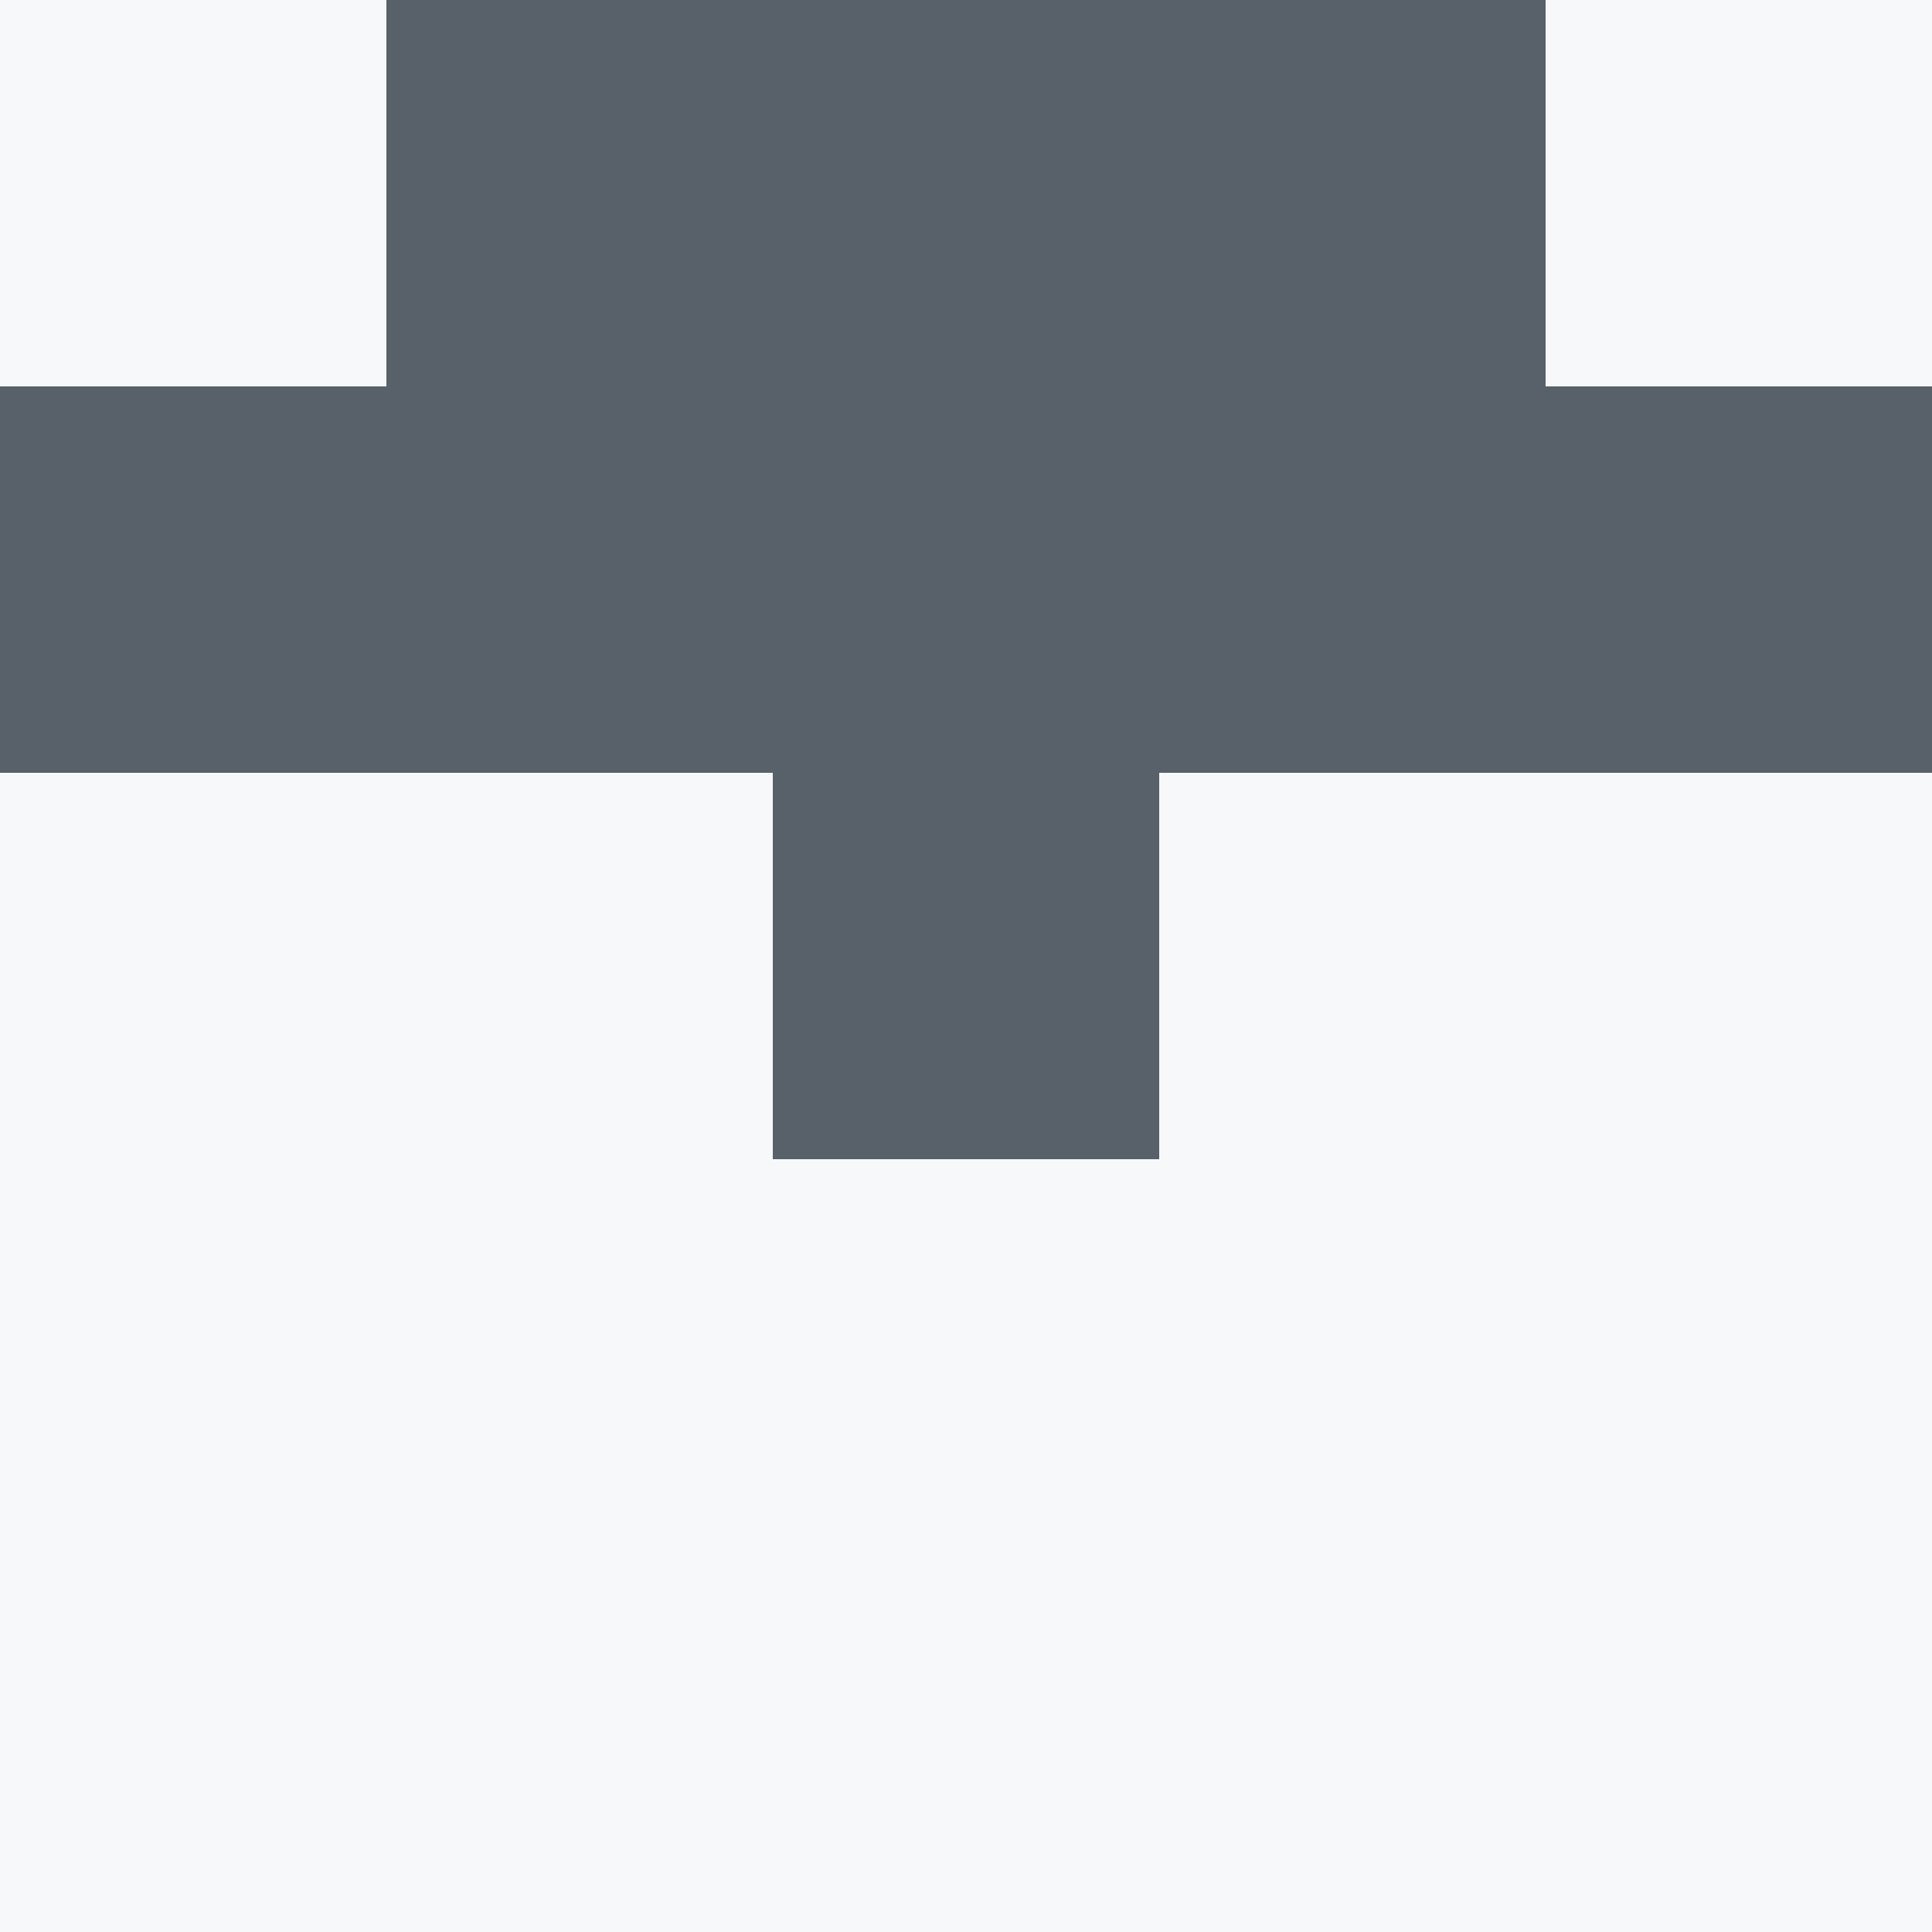
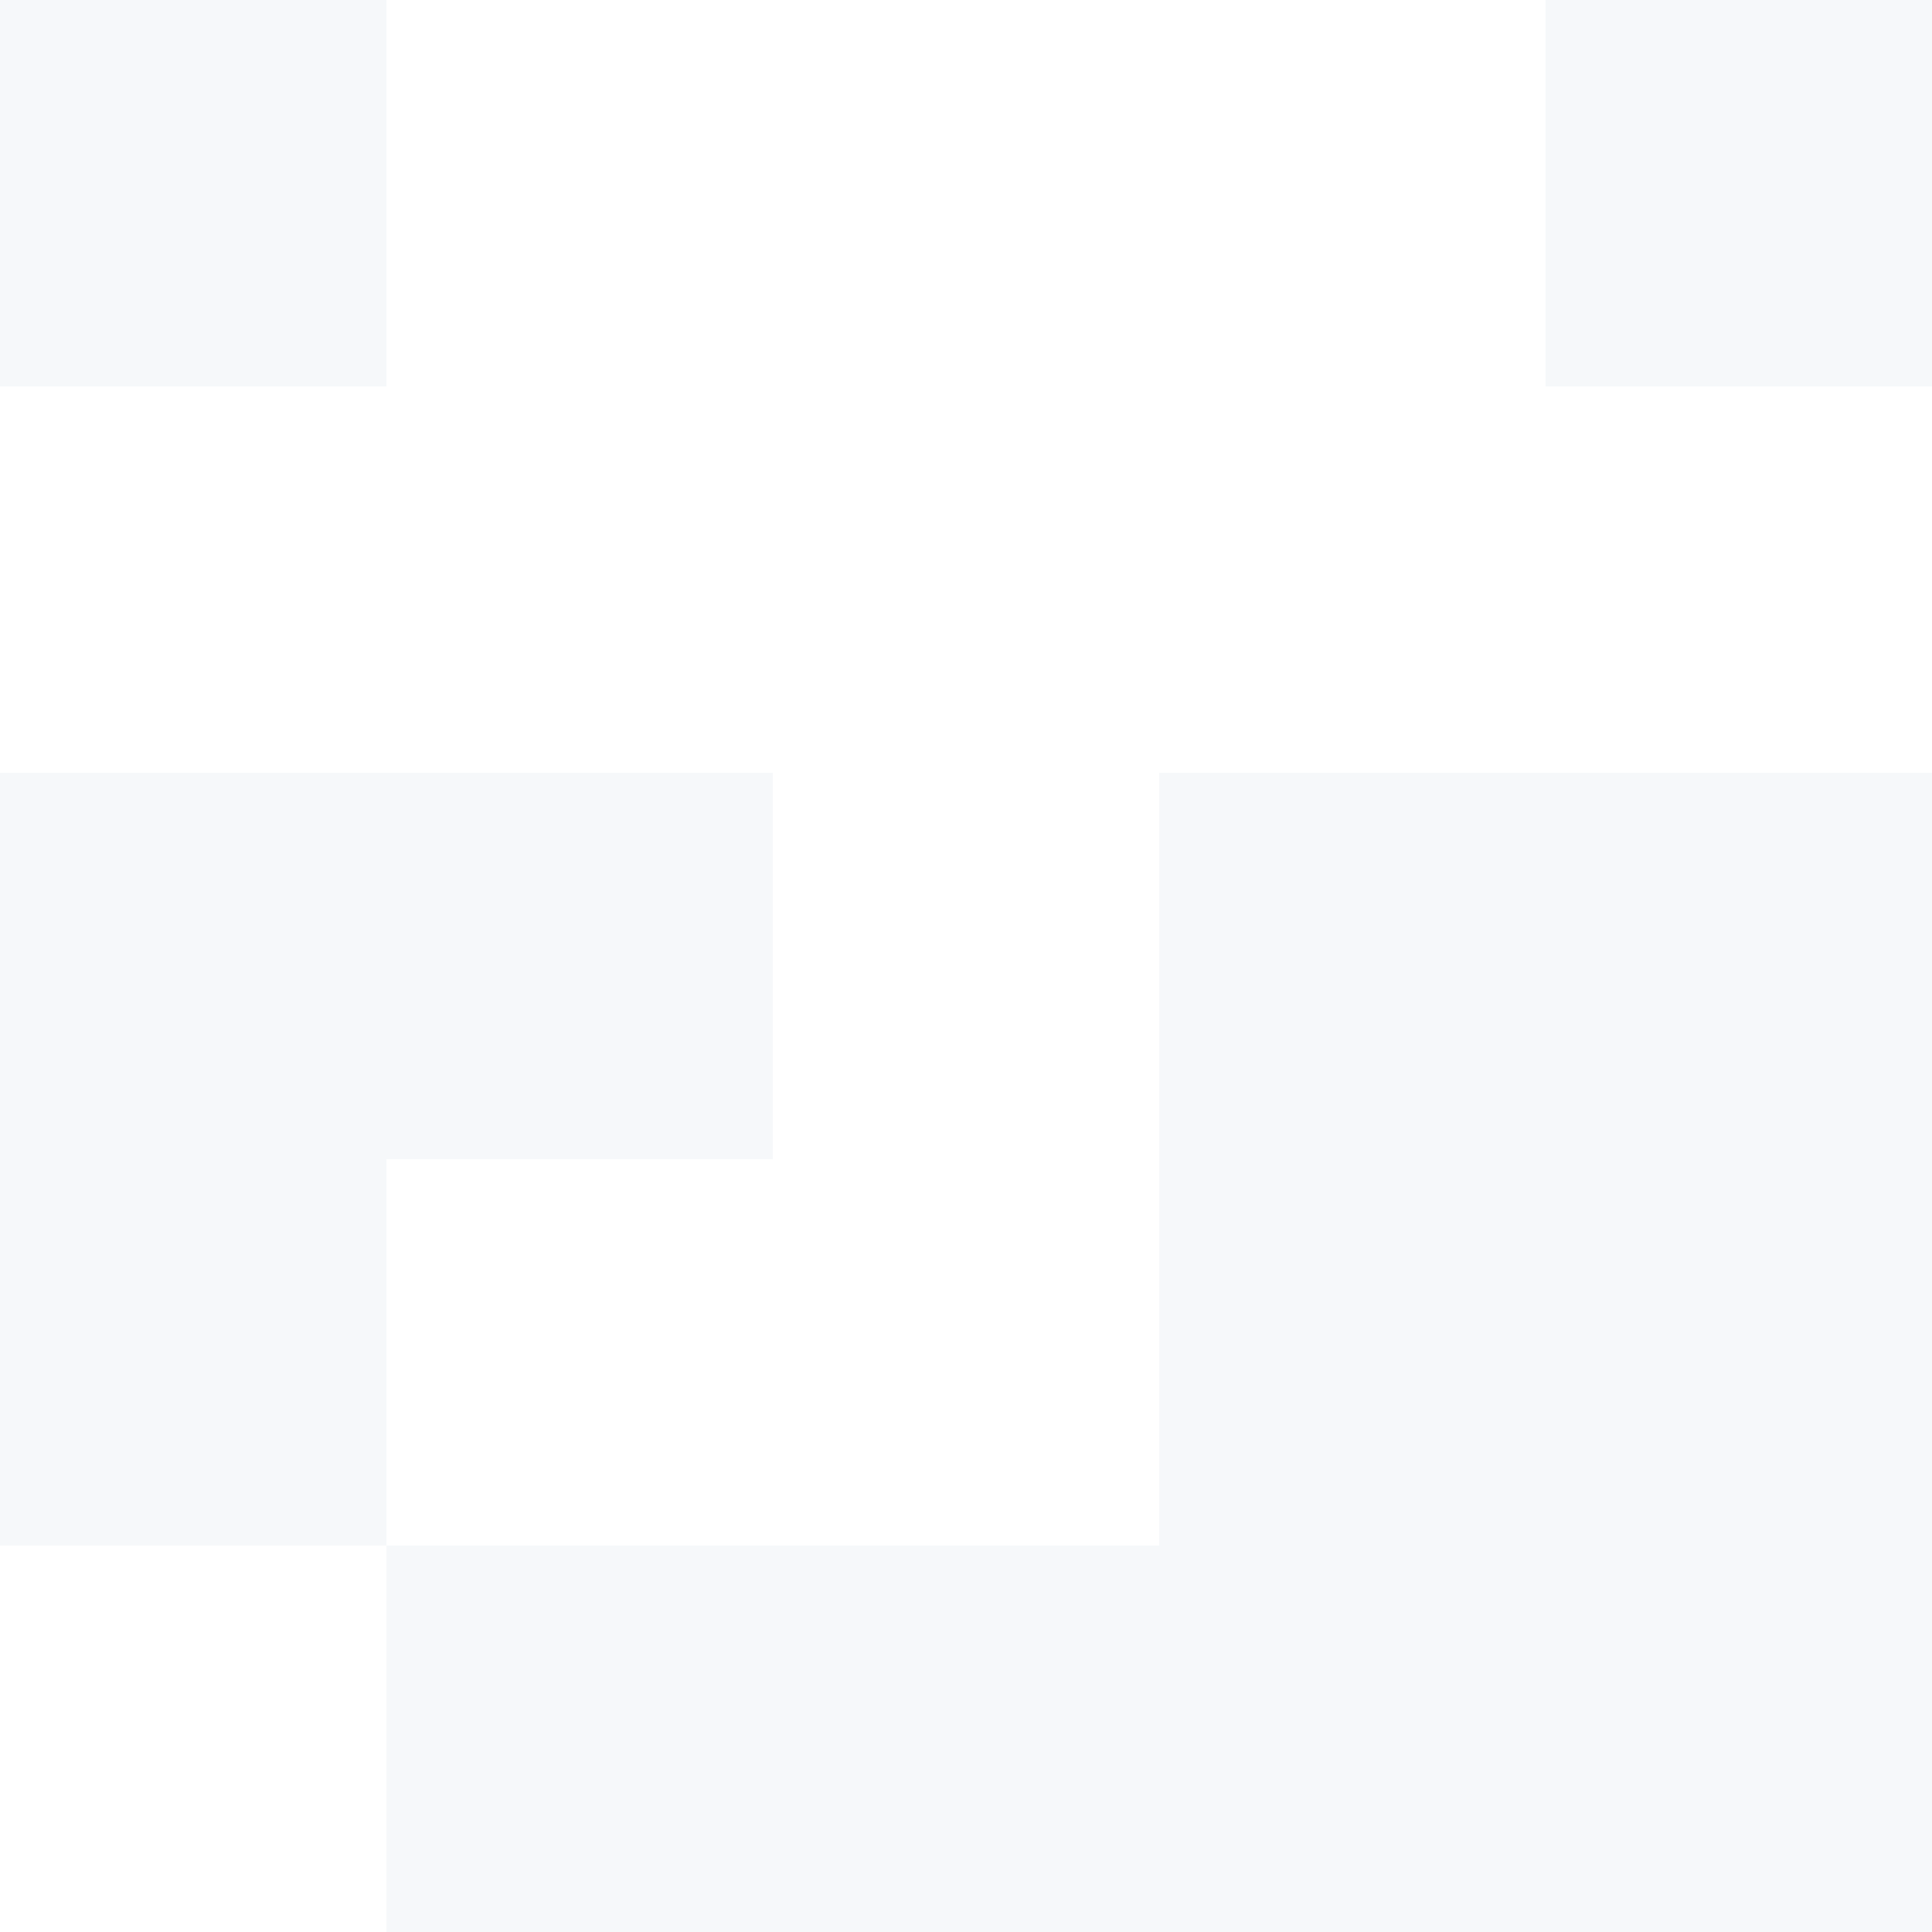
<svg xmlns="http://www.w3.org/2000/svg" viewBox="0 0 350 350">
-   <rect x="0" y="0" width="350" height="350" style="fill: #586069" />
-   <rect x="140" y="210" width="70" height="70" style="fill: #f6f8fa" />
  <rect x="140" y="280" width="70" height="70" style="fill: #f6f8fa" />
  <rect x="70" y="140" width="70" height="70" style="fill: #f6f8fa" />
  <rect x="210" y="140" width="70" height="70" style="fill: #f6f8fa" />
-   <rect x="70" y="210" width="70" height="70" style="fill: #f6f8fa" />
  <rect x="210" y="210" width="70" height="70" style="fill: #f6f8fa" />
  <rect x="70" y="280" width="70" height="70" style="fill: #f6f8fa" />
  <rect x="210" y="280" width="70" height="70" style="fill: #f6f8fa" />
  <rect x="0" y="0" width="70" height="70" style="fill: #f6f8fa" />
  <rect x="280" y="0" width="70" height="70" style="fill: #f6f8fa" />
  <rect x="0" y="140" width="70" height="70" style="fill: #f6f8fa" />
  <rect x="280" y="140" width="70" height="70" style="fill: #f6f8fa" />
  <rect x="0" y="210" width="70" height="70" style="fill: #f6f8fa" />
  <rect x="280" y="210" width="70" height="70" style="fill: #f6f8fa" />
-   <rect x="0" y="280" width="70" height="70" style="fill: #f6f8fa" />
  <rect x="280" y="280" width="70" height="70" style="fill: #f6f8fa" />
</svg>